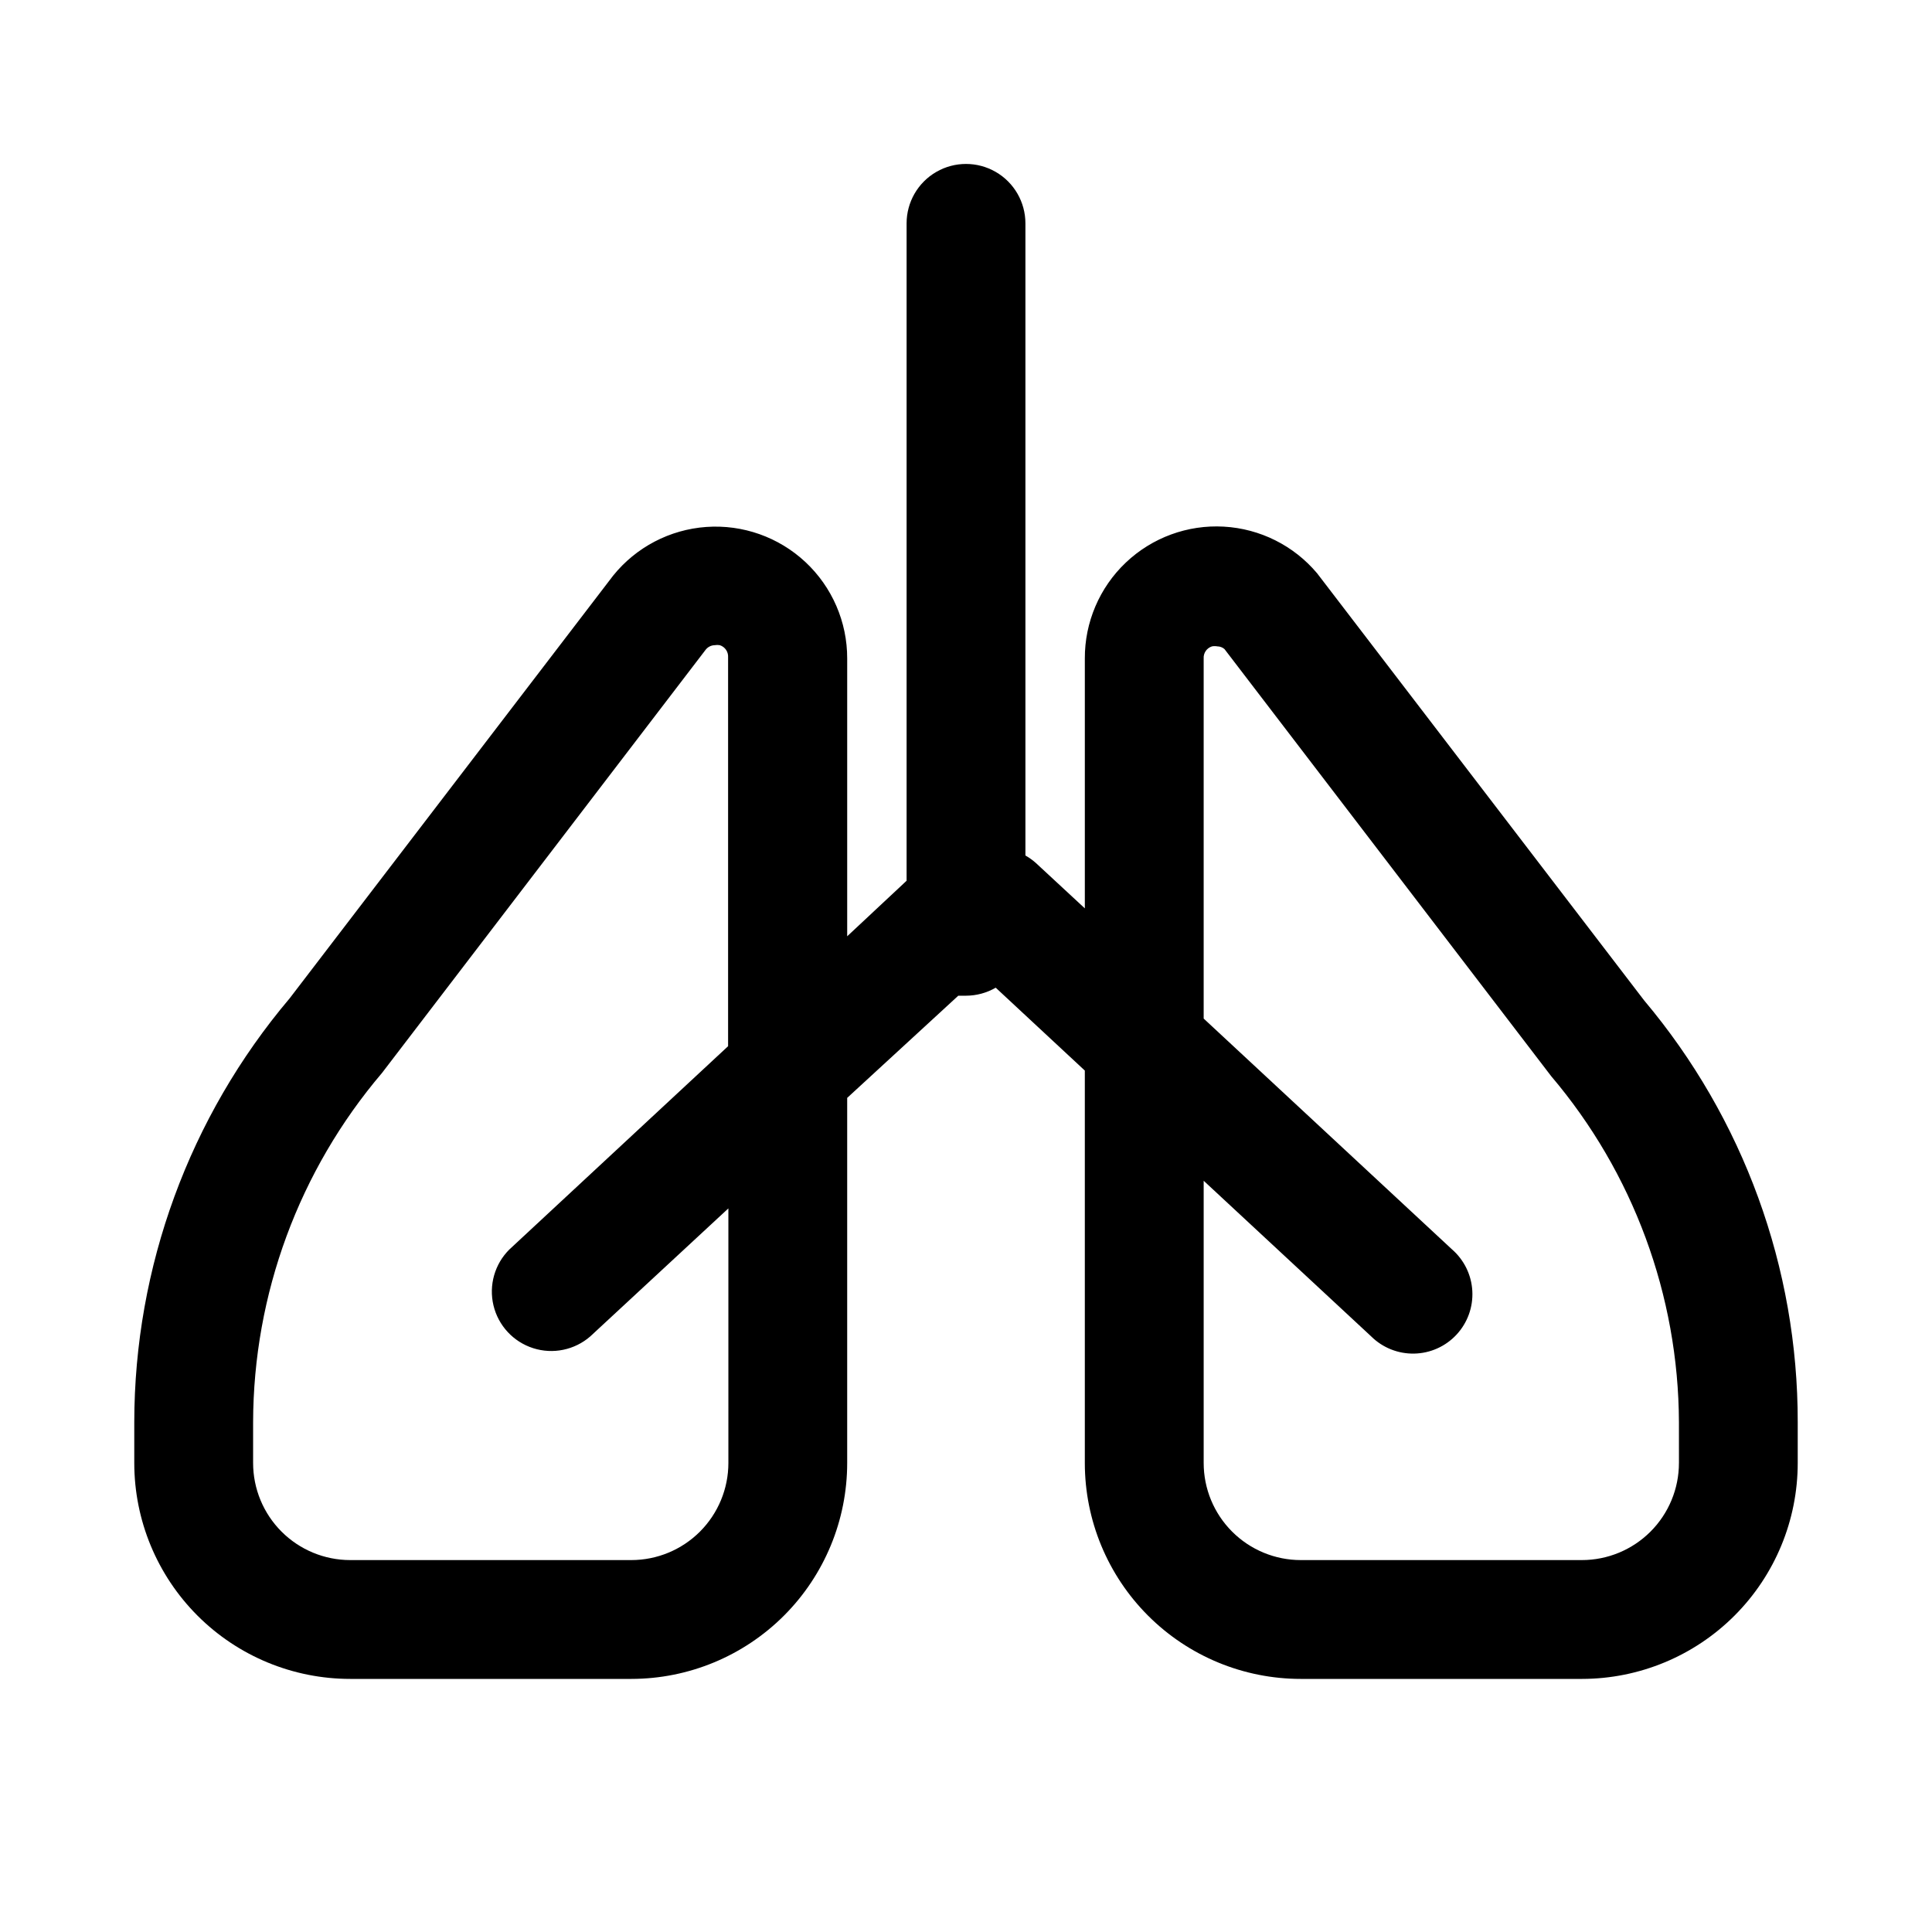
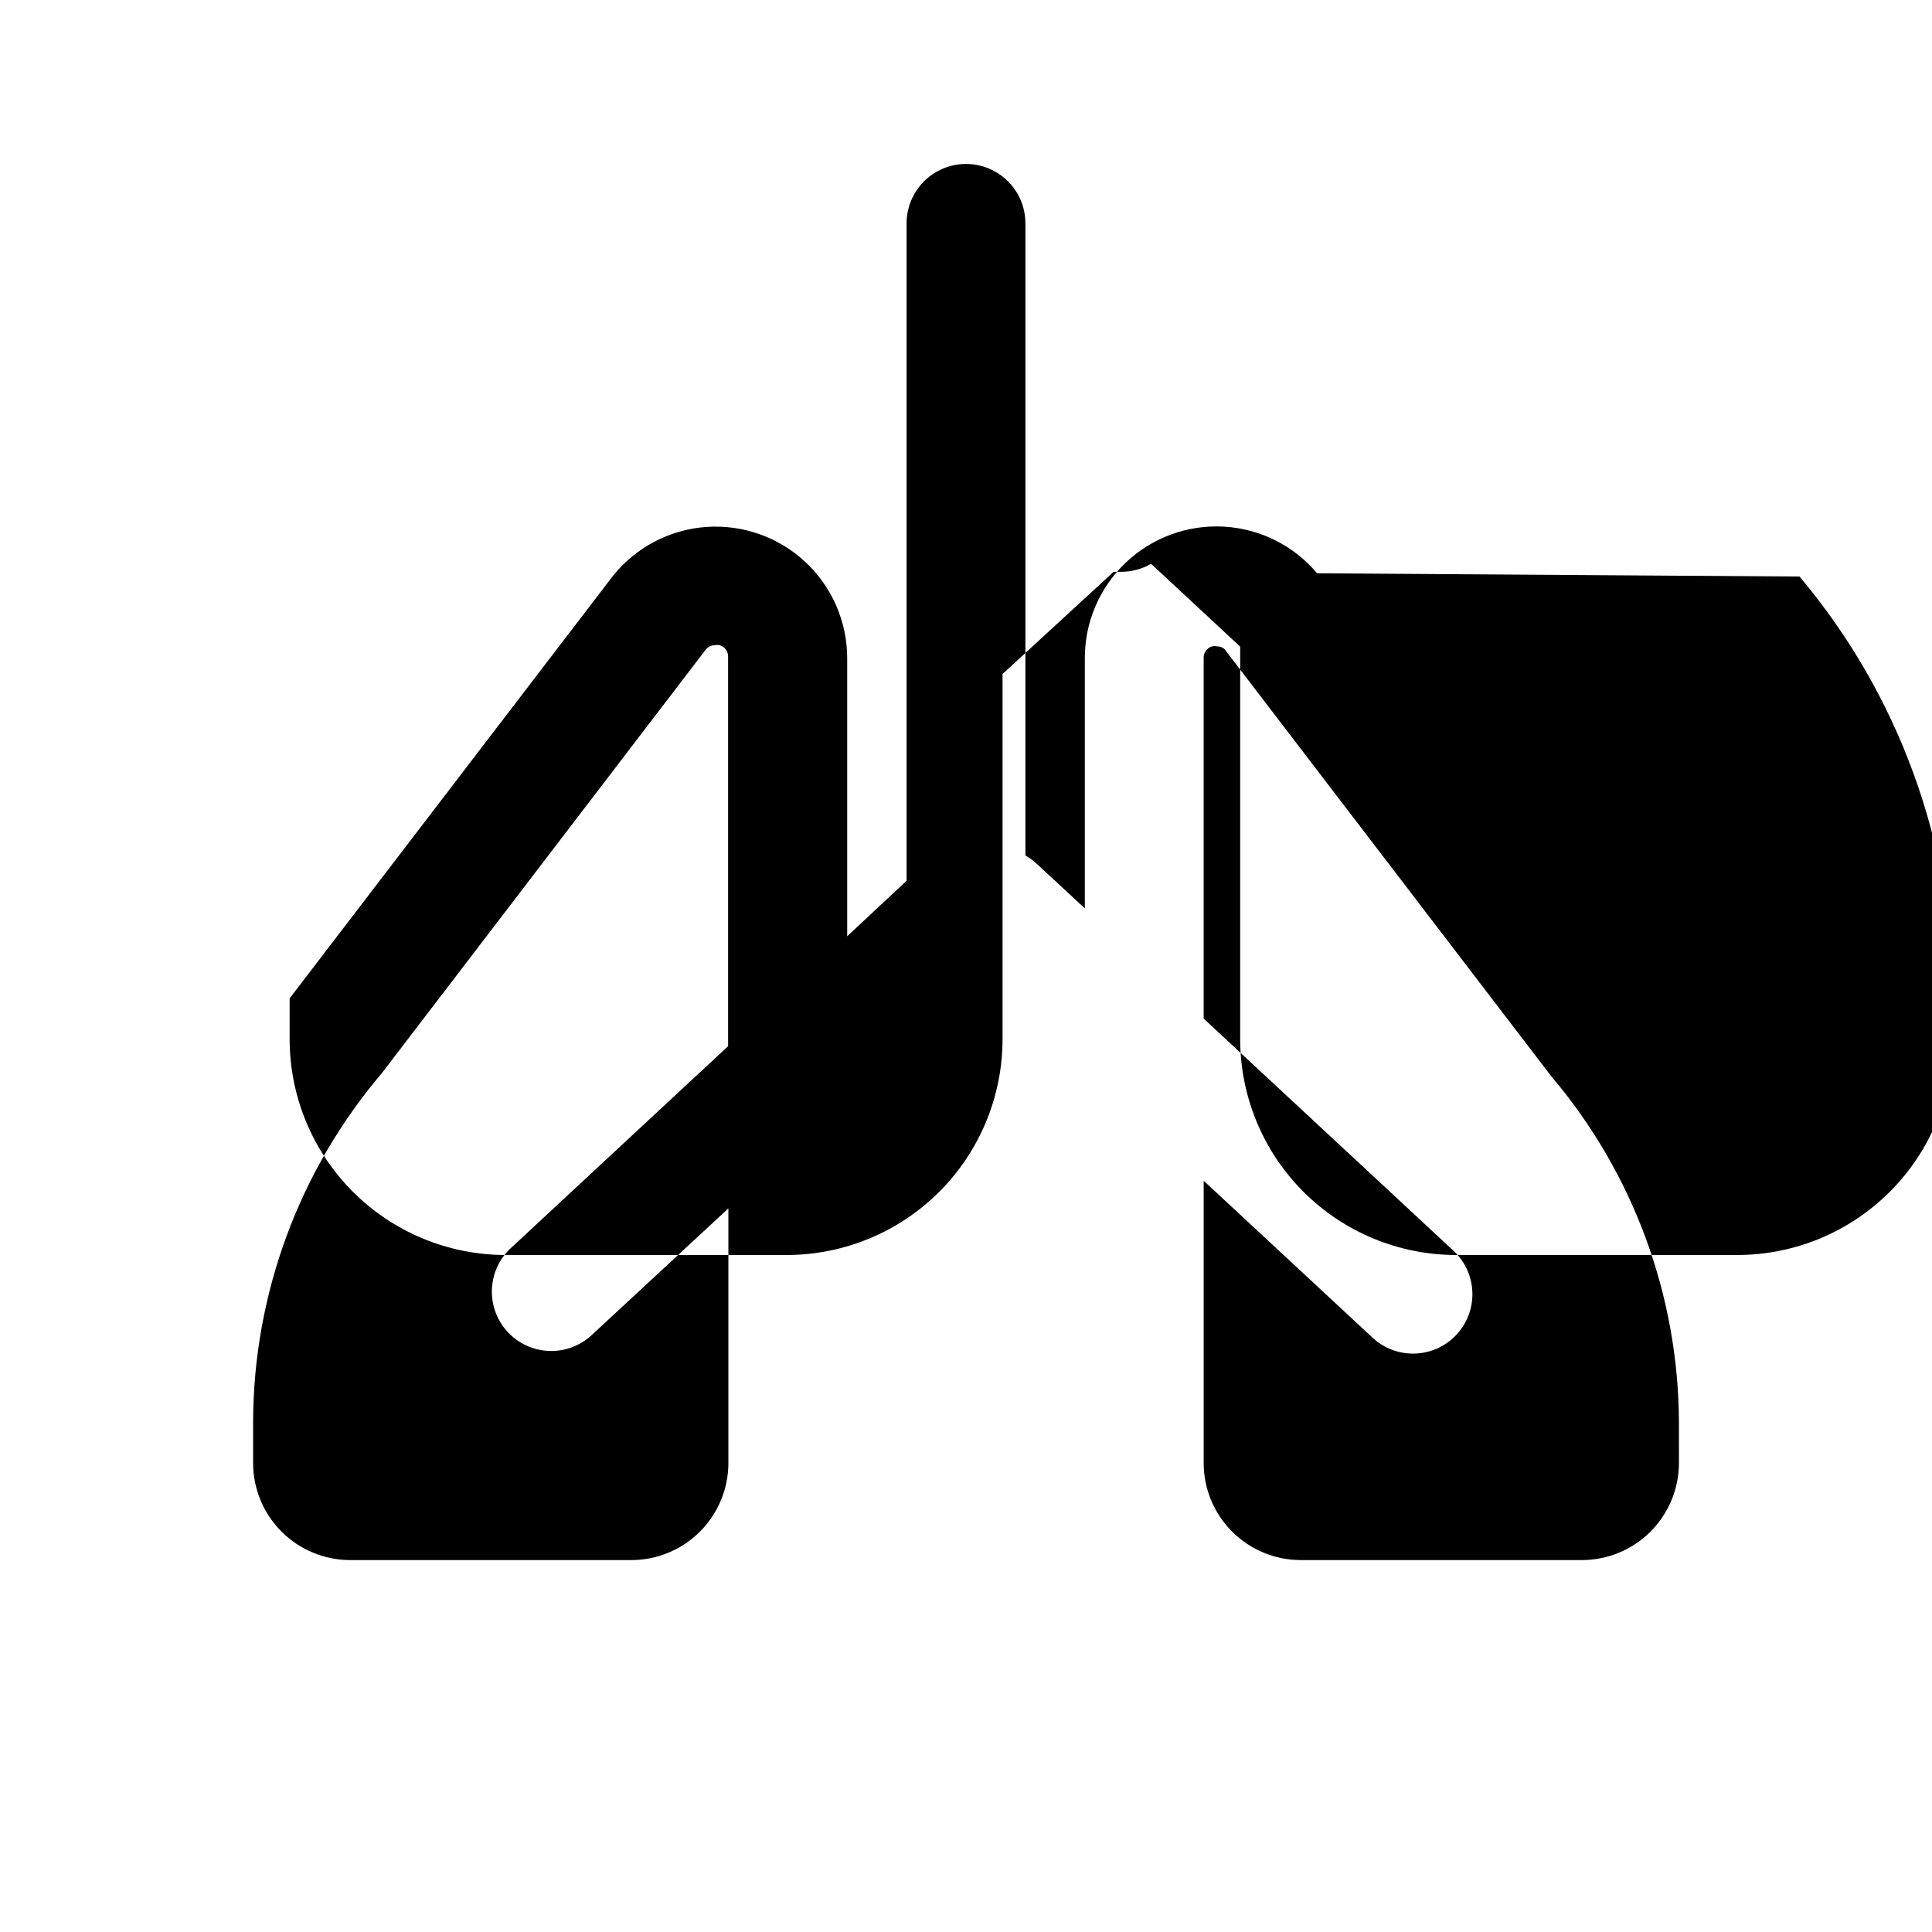
<svg xmlns="http://www.w3.org/2000/svg" fill="#000000" width="800px" height="800px" version="1.1" viewBox="144 144 512 512">
-   <path d="m493.05 295.93c-6.188-7.356-15.141-11.832-24.738-12.367-9.594-0.539-18.988 2.91-25.961 9.527-6.969 6.617-10.902 15.82-10.859 25.434v66.203l-12.91-11.965c-0.867-0.785-1.816-1.473-2.836-2.047v-167.52c0-5.625-3-10.824-7.871-13.637s-10.875-2.812-15.746 0-7.871 8.012-7.871 13.637v174.21l-15.742 14.719v-73.602c0.023-9.691-3.988-18.957-11.07-25.574-7.082-6.613-16.602-9.984-26.27-9.301-9.668 0.688-18.613 5.363-24.691 12.91l-85.727 112.02c-26.562 31.406-41.148 71.203-41.172 112.34v10.785c0 15.176 6.031 29.734 16.762 40.465 10.734 10.734 25.289 16.762 40.469 16.762h74.547c15.164-0.02 29.699-6.059 40.418-16.789 10.715-10.73 16.734-25.273 16.734-40.438v-96.75l29.441-27.078h2.047c2.762-0.004 5.481-0.738 7.871-2.125l23.617 21.965v103.99c0 15.176 6.027 29.734 16.762 40.465 10.73 10.734 25.289 16.762 40.465 16.762h74.551c15.164-0.02 29.699-6.059 40.414-16.789 10.715-10.73 16.734-25.273 16.734-40.438v-10.785c0.059-40.898-14.359-80.496-40.695-111.79zm-156.02 235.77c0 6.824-2.715 13.371-7.539 18.199-4.828 4.828-11.375 7.539-18.203 7.539h-74.469c-6.828 0-13.375-2.711-18.203-7.539-4.828-4.828-7.539-11.375-7.539-18.199v-10.785c0.066-33.93 12.172-66.738 34.164-92.578l85.727-112.1c0.578-0.77 1.477-1.234 2.441-1.258 0.441-0.078 0.895-0.078 1.336 0 1.395 0.434 2.309 1.77 2.207 3.227v103.05l-57.938 53.844h-0.004c-3.91 3.871-5.512 9.508-4.231 14.859 1.285 5.352 5.269 9.645 10.512 11.32 5.242 1.68 10.98 0.496 15.133-3.113l36.605-33.93zm251.91 0h-0.004c0 6.824-2.711 13.371-7.539 18.199-4.828 4.828-11.375 7.539-18.199 7.539h-74.473c-6.824 0-13.375-2.711-18.199-7.539-4.828-4.828-7.539-11.375-7.539-18.199v-74.785l44.398 41.25h-0.004c3.031 3 7.148 4.641 11.41 4.551 4.266-0.086 8.309-1.902 11.207-5.027 2.902-3.125 4.414-7.293 4.184-11.551-0.227-4.258-2.172-8.242-5.387-11.039l-65.809-61.164v-95.41c-0.105-1.457 0.809-2.793 2.203-3.227 0.469-0.086 0.949-0.086 1.418 0 0.691 0.004 1.363 0.254 1.887 0.707l86.594 113.2c21.738 25.625 33.727 58.105 33.848 91.711z" />
+   <path d="m493.05 295.93c-6.188-7.356-15.141-11.832-24.738-12.367-9.594-0.539-18.988 2.91-25.961 9.527-6.969 6.617-10.902 15.82-10.859 25.434v66.203l-12.91-11.965c-0.867-0.785-1.816-1.473-2.836-2.047v-167.52c0-5.625-3-10.824-7.871-13.637s-10.875-2.812-15.746 0-7.871 8.012-7.871 13.637v174.21l-15.742 14.719v-73.602c0.023-9.691-3.988-18.957-11.07-25.574-7.082-6.613-16.602-9.984-26.27-9.301-9.668 0.688-18.613 5.363-24.691 12.91l-85.727 112.02v10.785c0 15.176 6.031 29.734 16.762 40.465 10.734 10.734 25.289 16.762 40.469 16.762h74.547c15.164-0.02 29.699-6.059 40.418-16.789 10.715-10.73 16.734-25.273 16.734-40.438v-96.75l29.441-27.078h2.047c2.762-0.004 5.481-0.738 7.871-2.125l23.617 21.965v103.99c0 15.176 6.027 29.734 16.762 40.465 10.73 10.734 25.289 16.762 40.465 16.762h74.551c15.164-0.02 29.699-6.059 40.414-16.789 10.715-10.73 16.734-25.273 16.734-40.438v-10.785c0.059-40.898-14.359-80.496-40.695-111.79zm-156.02 235.77c0 6.824-2.715 13.371-7.539 18.199-4.828 4.828-11.375 7.539-18.203 7.539h-74.469c-6.828 0-13.375-2.711-18.203-7.539-4.828-4.828-7.539-11.375-7.539-18.199v-10.785c0.066-33.93 12.172-66.738 34.164-92.578l85.727-112.1c0.578-0.77 1.477-1.234 2.441-1.258 0.441-0.078 0.895-0.078 1.336 0 1.395 0.434 2.309 1.77 2.207 3.227v103.05l-57.938 53.844h-0.004c-3.91 3.871-5.512 9.508-4.231 14.859 1.285 5.352 5.269 9.645 10.512 11.32 5.242 1.68 10.98 0.496 15.133-3.113l36.605-33.93zm251.91 0h-0.004c0 6.824-2.711 13.371-7.539 18.199-4.828 4.828-11.375 7.539-18.199 7.539h-74.473c-6.824 0-13.375-2.711-18.199-7.539-4.828-4.828-7.539-11.375-7.539-18.199v-74.785l44.398 41.25h-0.004c3.031 3 7.148 4.641 11.41 4.551 4.266-0.086 8.309-1.902 11.207-5.027 2.902-3.125 4.414-7.293 4.184-11.551-0.227-4.258-2.172-8.242-5.387-11.039l-65.809-61.164v-95.41c-0.105-1.457 0.809-2.793 2.203-3.227 0.469-0.086 0.949-0.086 1.418 0 0.691 0.004 1.363 0.254 1.887 0.707l86.594 113.2c21.738 25.625 33.727 58.105 33.848 91.711z" />
</svg>